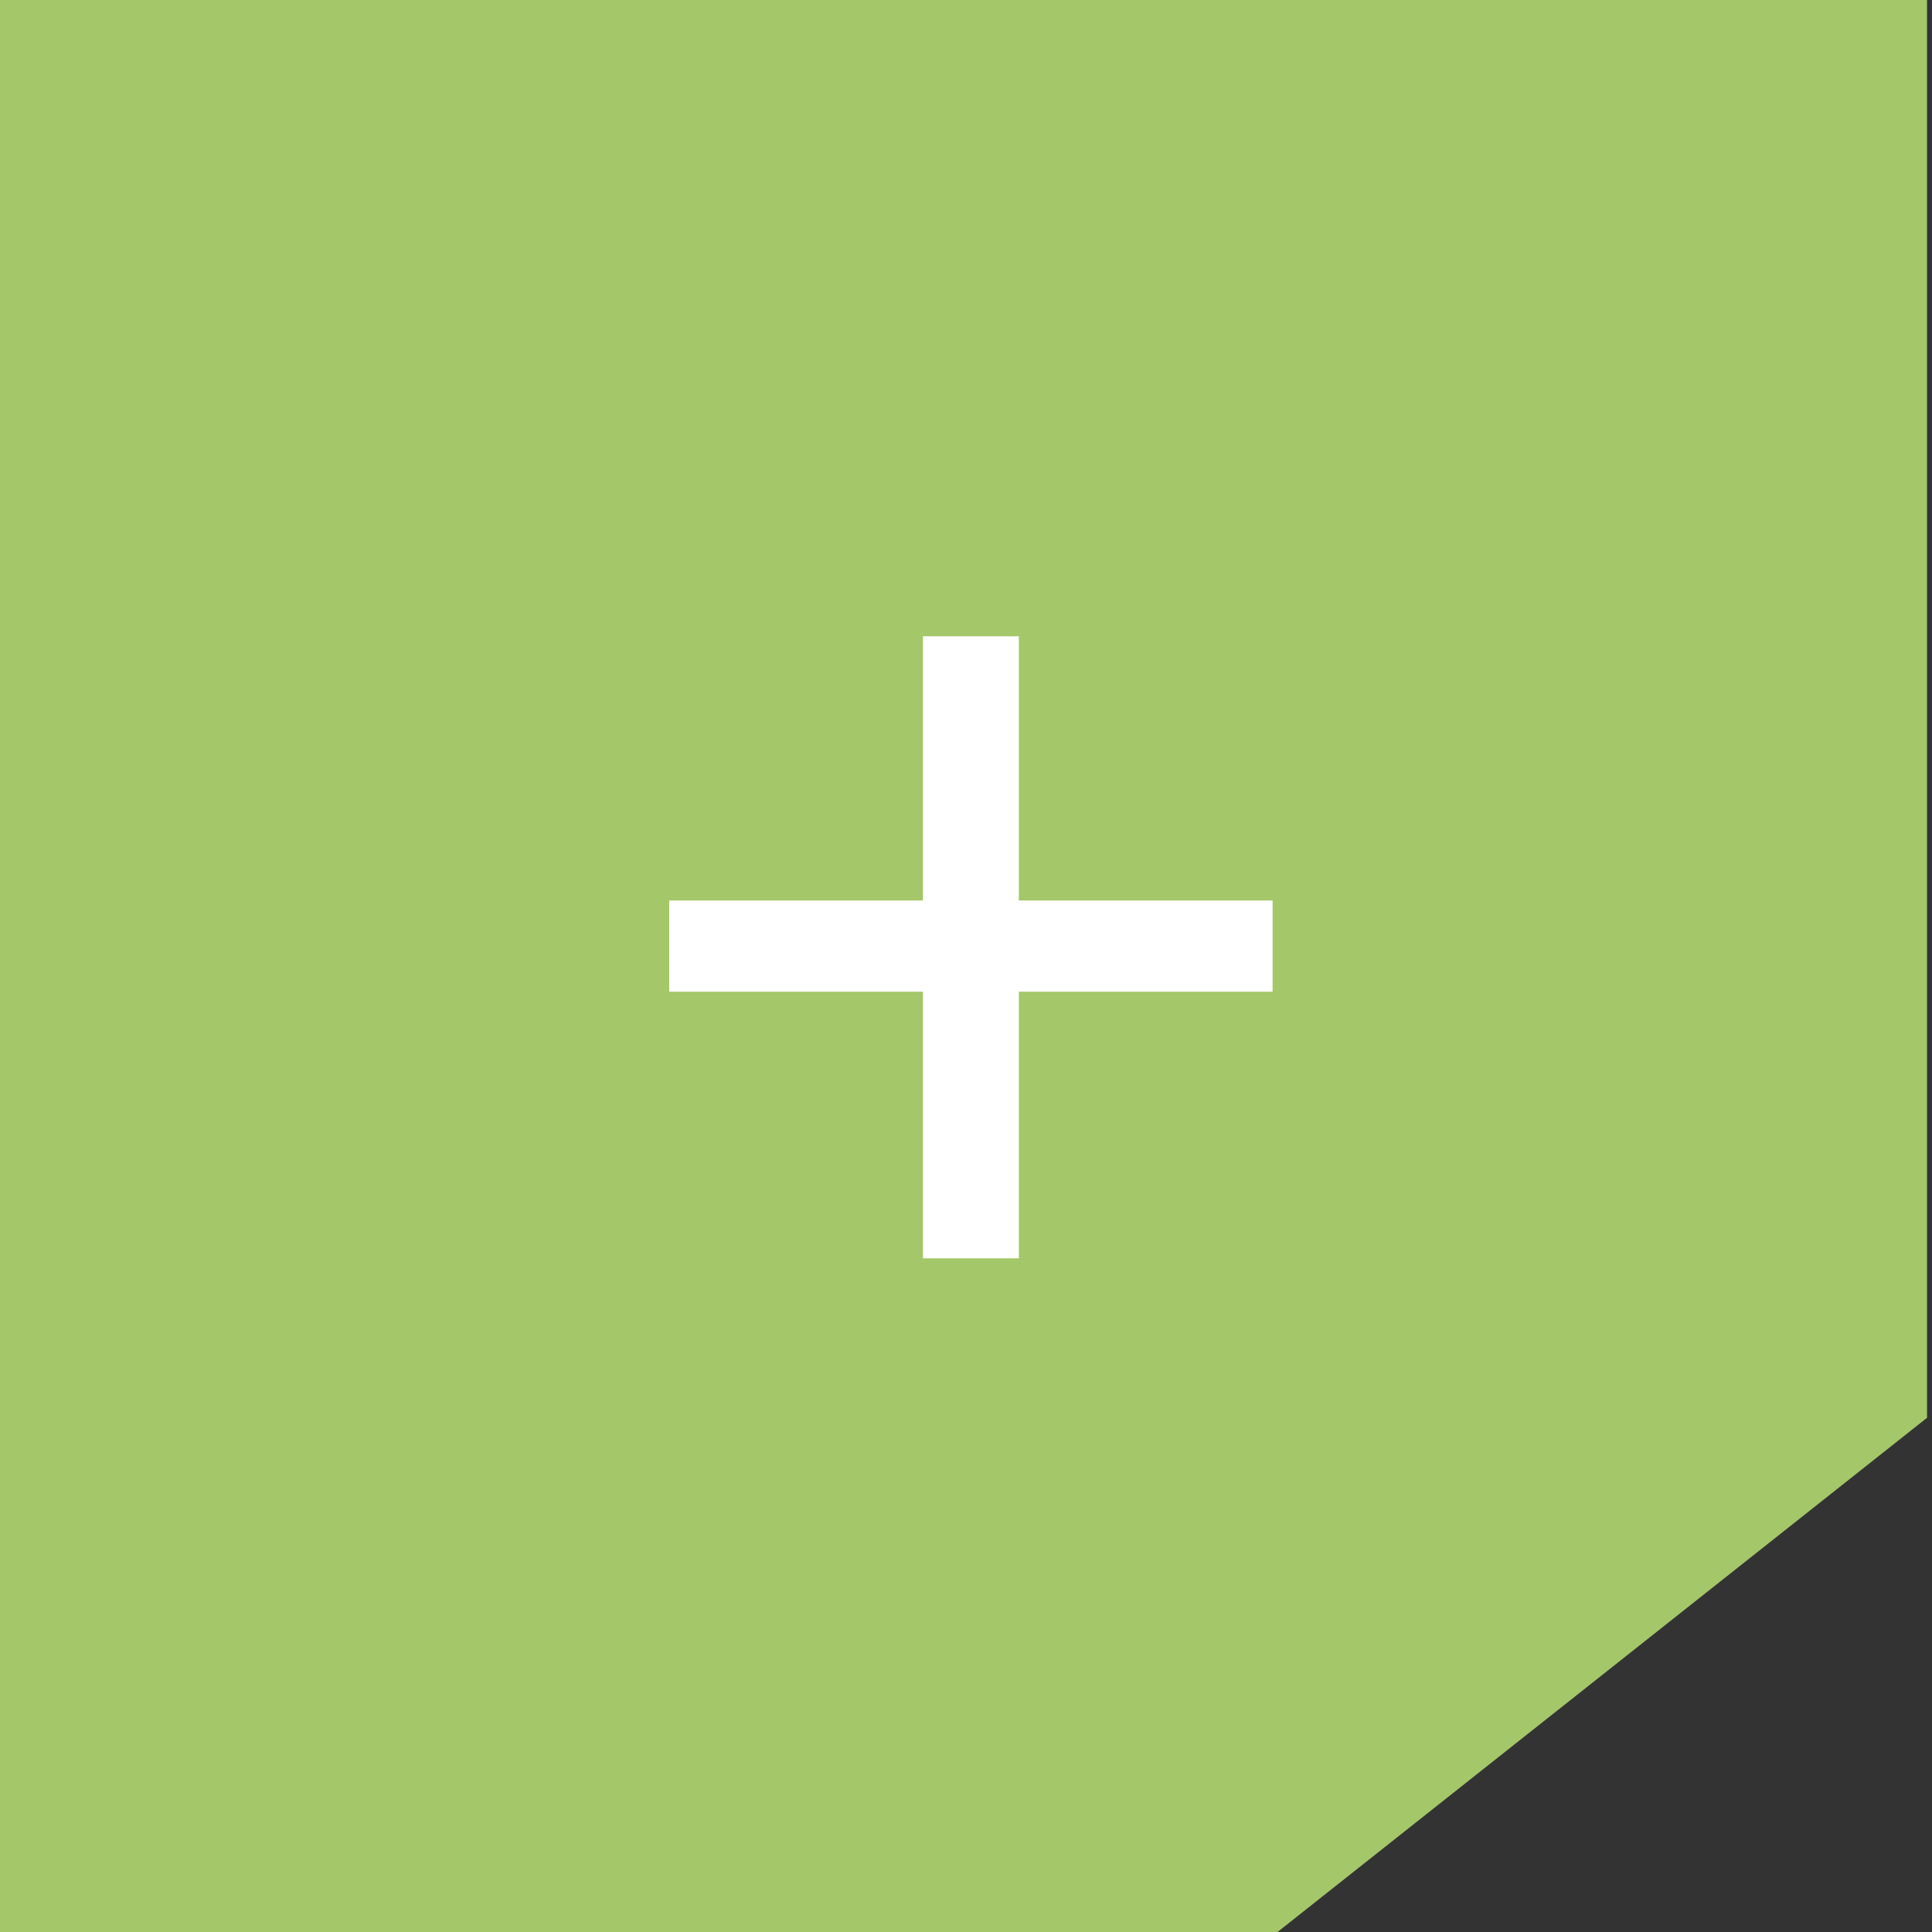
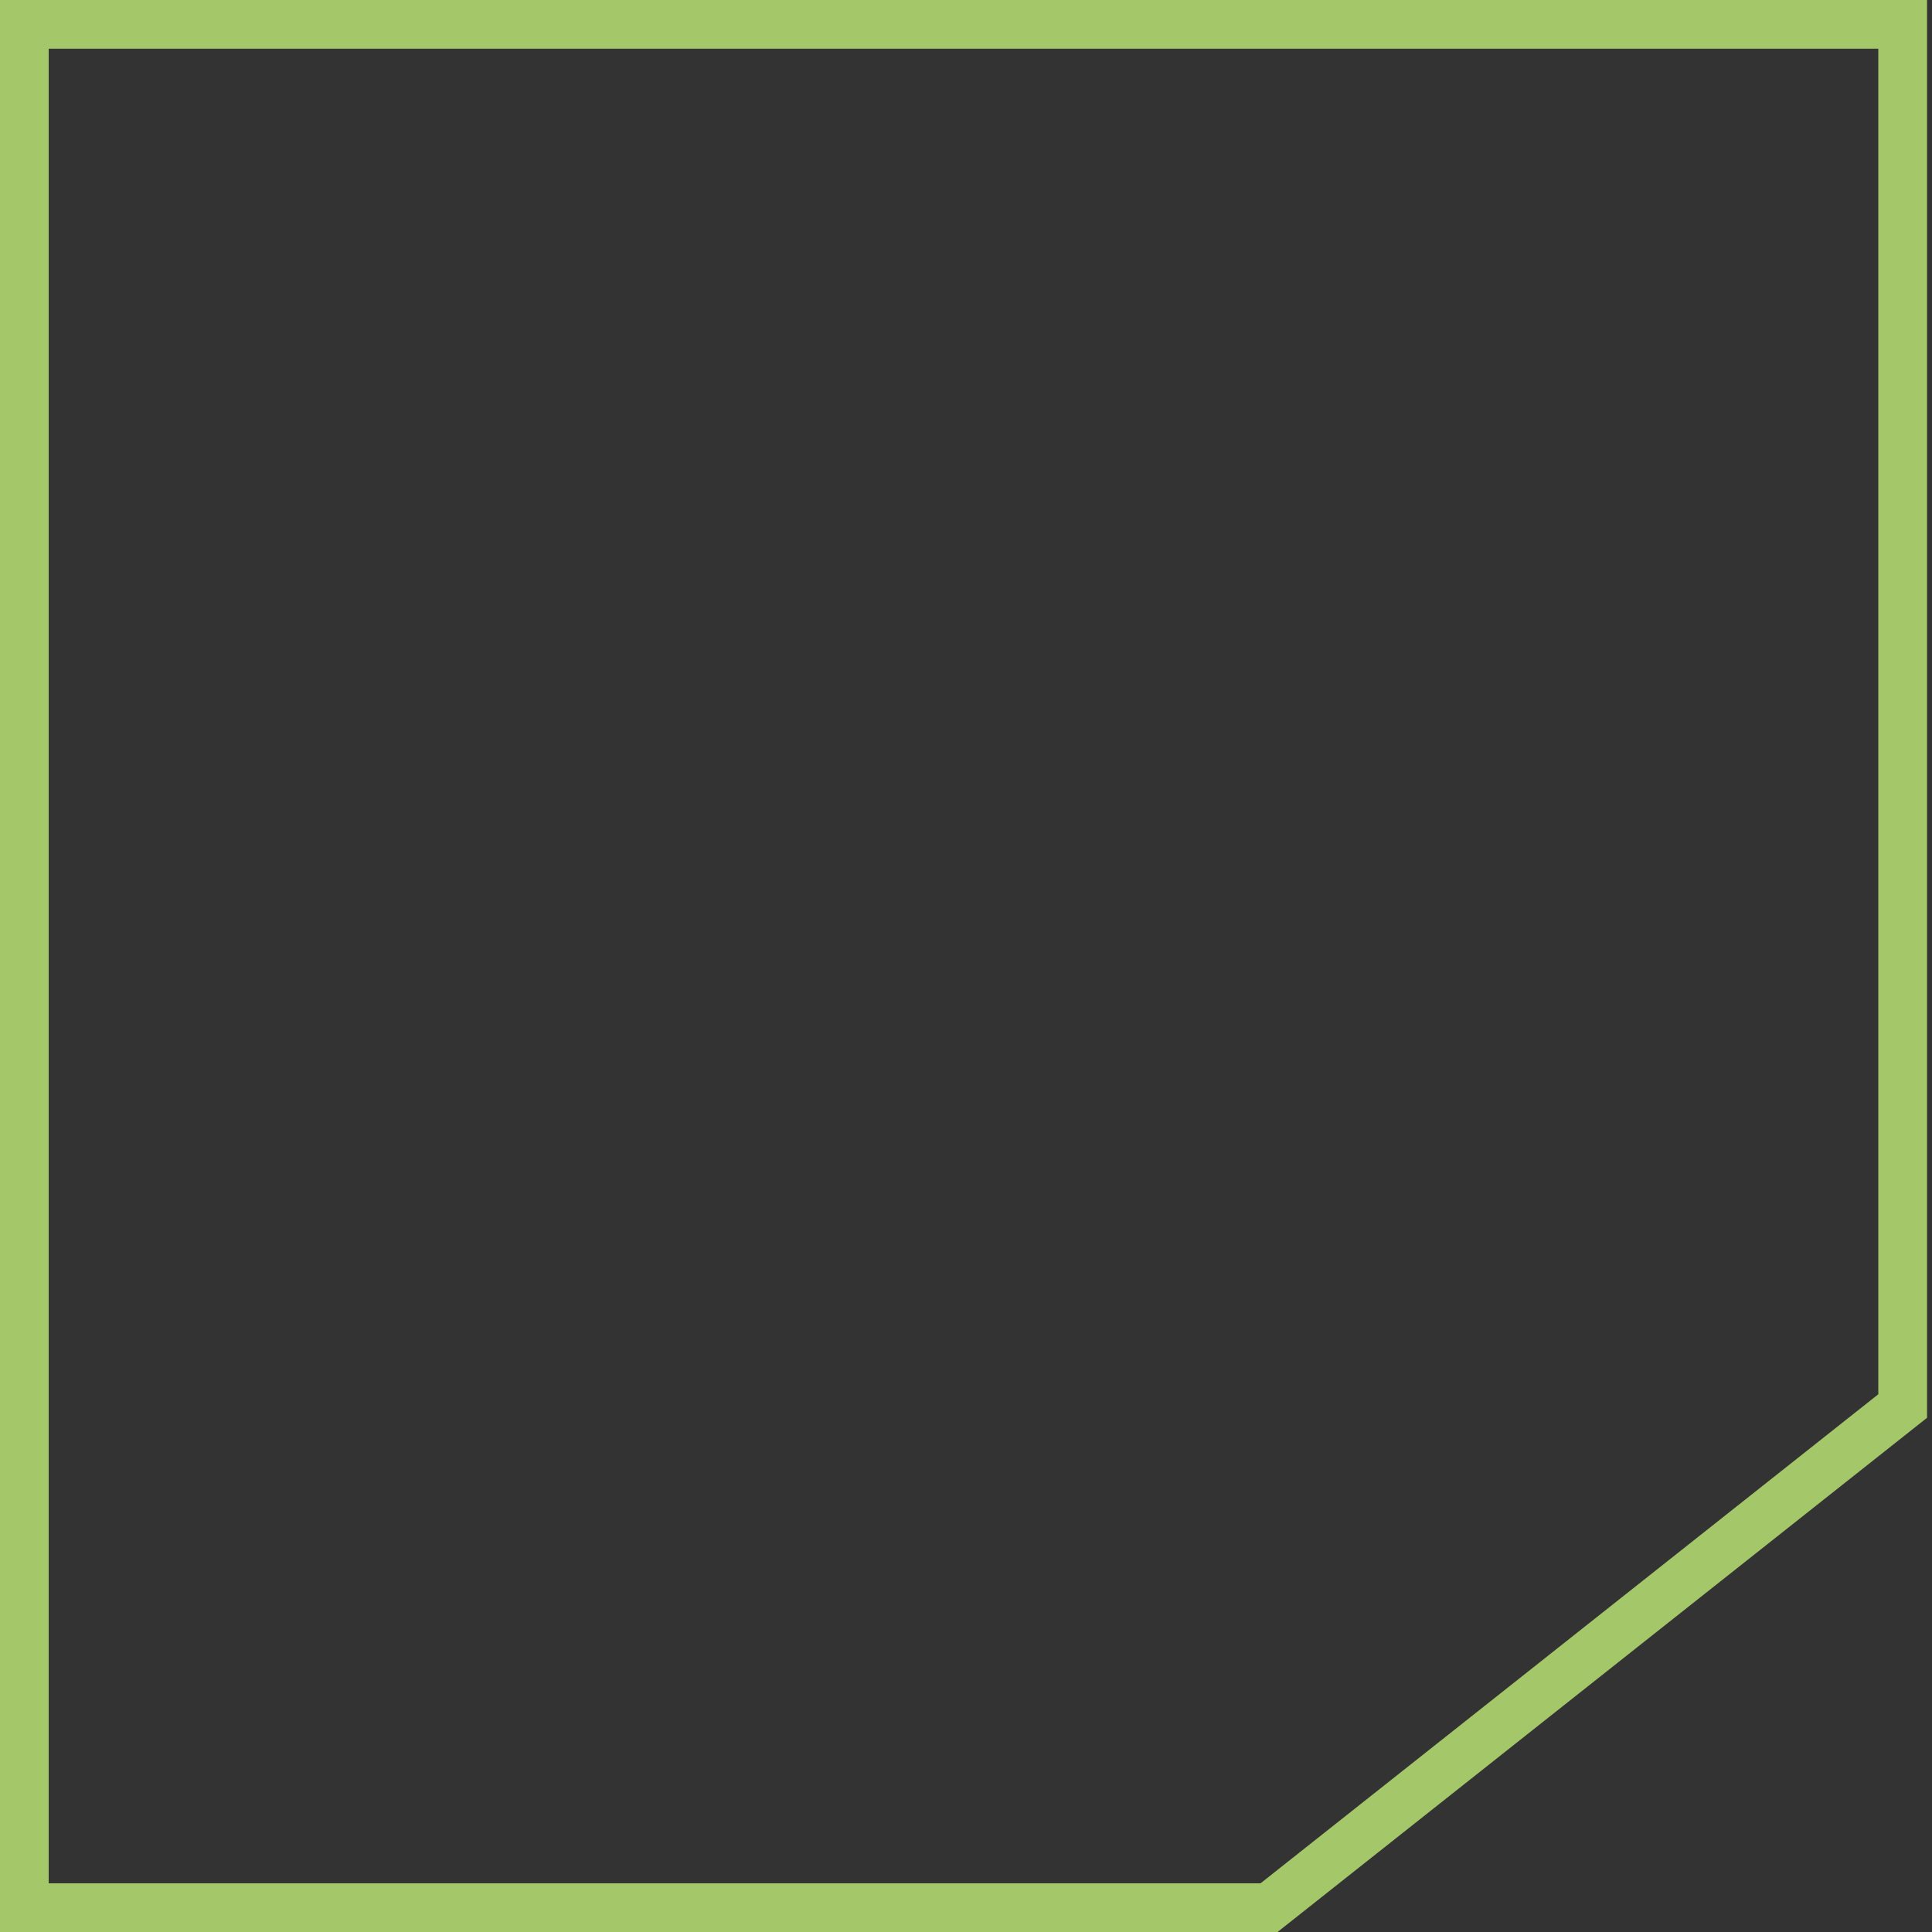
<svg xmlns="http://www.w3.org/2000/svg" id="Layer_1" data-name="Layer 1" version="1.1" viewBox="0 0 39 39">
  <rect x="0" y="0" width="39" height="39" fill="#333333" stroke="none" />
  <g id="Path_3415" data-name="Path 3415">
-     <path d="M38.408,28.382V.492H.492v38.017h25.126l12.79-10.126h0Z" fill="#a4c769" stroke-width="0" />
    <path d="M25.789,39H0V0h38.9v28.62s-13.111,10.38-13.111,10.38ZM.983,38.017h24.463l12.47-9.872V.983H.983v37.033h0Z" fill="#a4c769" stroke-width="0" />
  </g>
  <g id="_" data-name=" ">
    <g isolation="isolate">
-       <path d="M20.567,12.844v5.334h5.122v1.841h-5.122v5.382h-1.936v-5.382h-5.122v-1.841h5.122v-5.334h1.936Z" fill="#fff" stroke-width="0" />
-     </g>
+       </g>
  </g>
</svg>